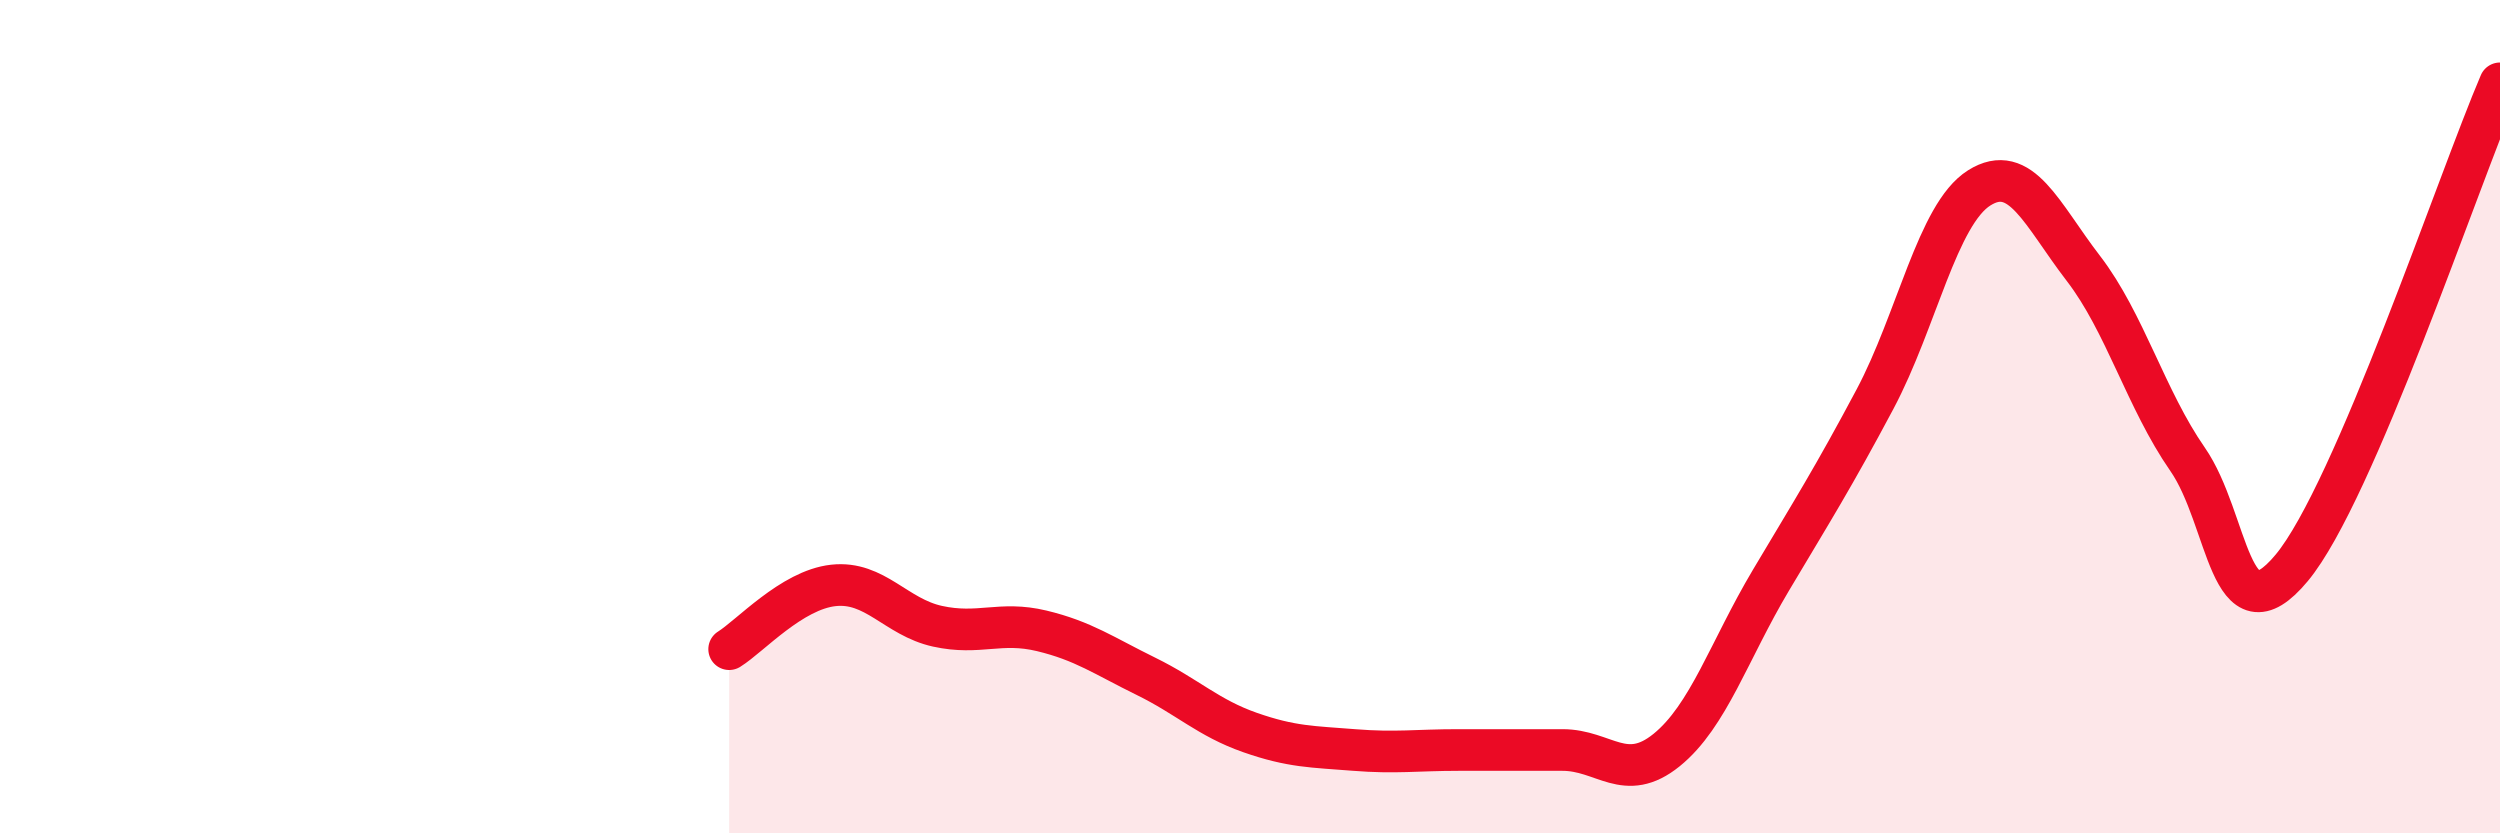
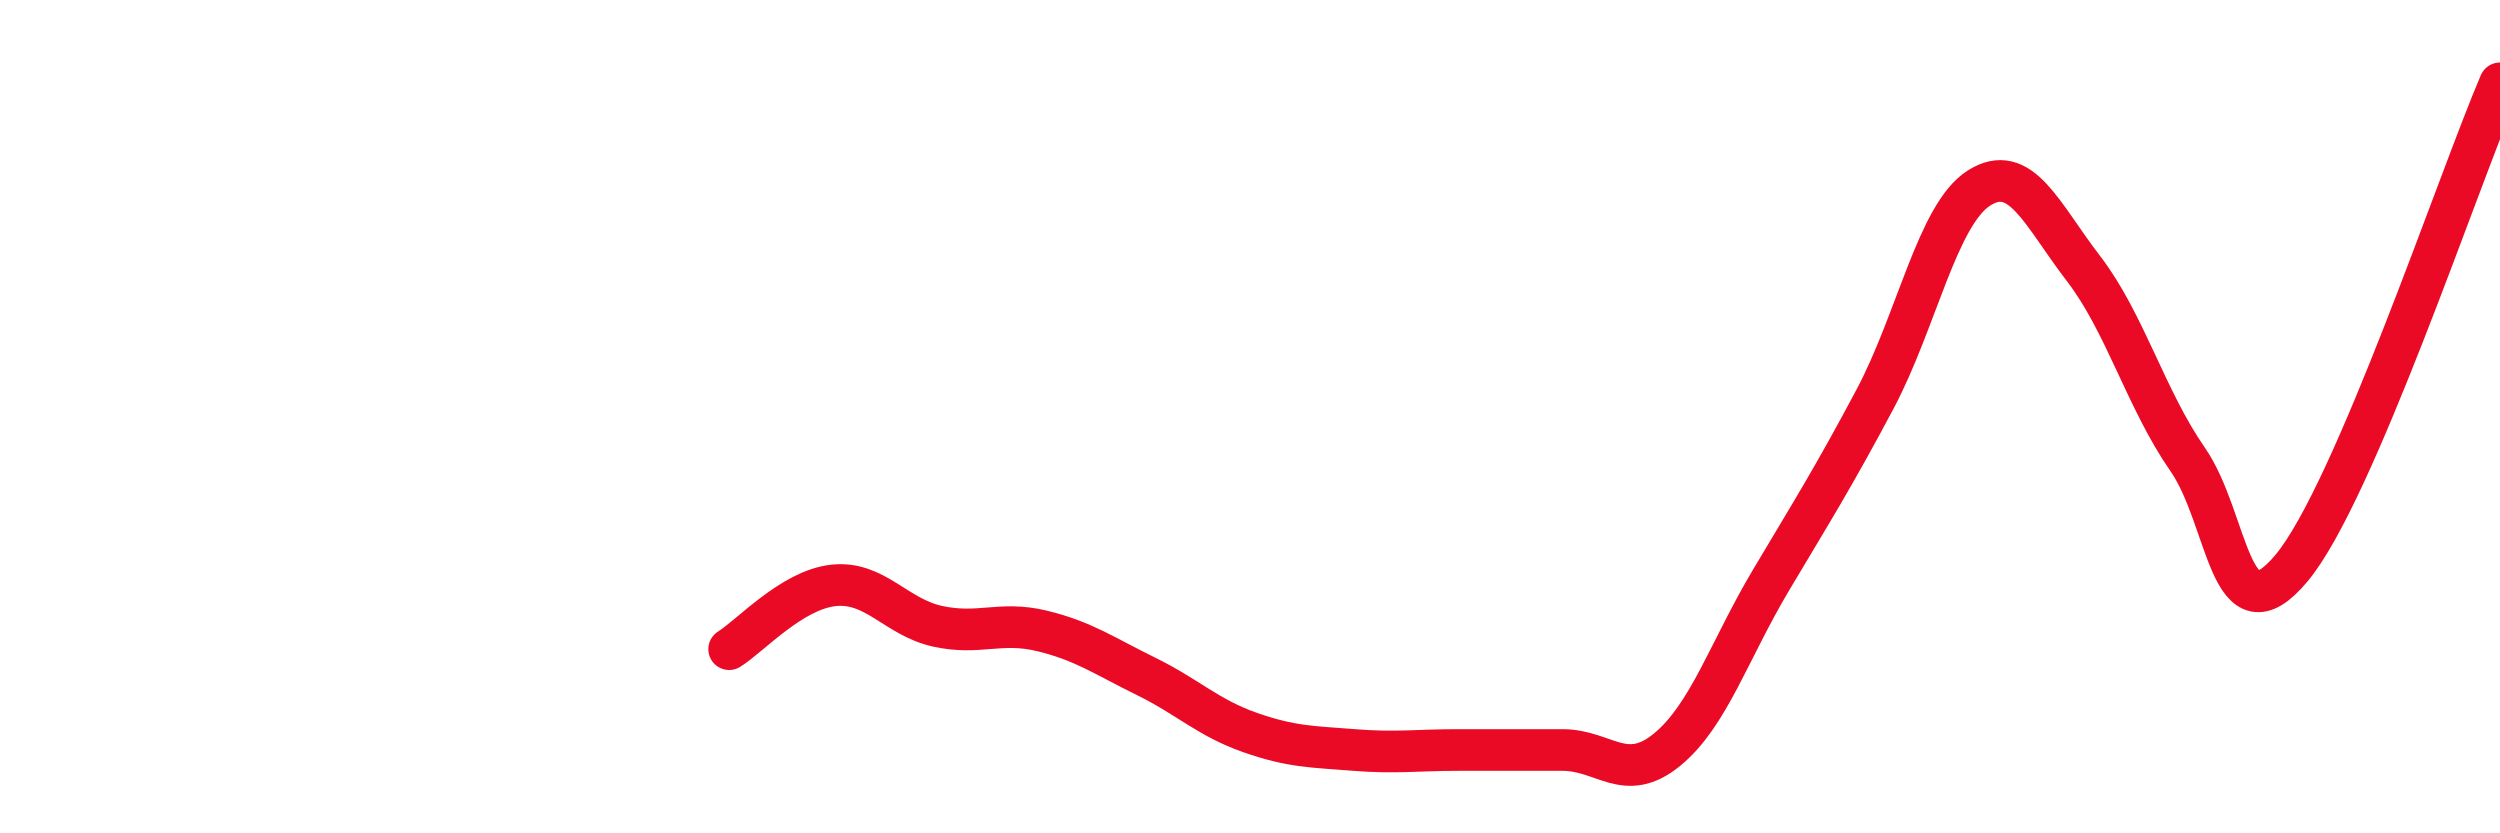
<svg xmlns="http://www.w3.org/2000/svg" width="60" height="20" viewBox="0 0 60 20">
-   <path d="M 17.5,15.58 C 18,15.27 19,14.16 20,14.05 C 21,13.94 21.5,14.81 22.5,15.03 C 23.5,15.25 24,14.9 25,15.14 C 26,15.38 26.5,15.74 27.5,16.23 C 28.5,16.72 29,17.23 30,17.58 C 31,17.93 31.5,17.92 32.5,18 C 33.5,18.08 34,18 35,18 C 36,18 36.5,18 37.5,18 C 38.5,18 39,18.81 40,18 C 41,17.19 41.5,15.61 42.5,13.93 C 43.5,12.25 44,11.46 45,9.58 C 46,7.7 46.5,5.14 47.5,4.51 C 48.5,3.88 49,5.14 50,6.44 C 51,7.74 51.5,9.58 52.5,11.02 C 53.5,12.46 53.5,15.43 55,13.63 C 56.5,11.83 59,4.33 60,2L60 20L17.5 20Z" fill="#EB0A25" opacity="0.1" stroke-linecap="round" stroke-linejoin="round" />
  <path d="M 17.5,15.58 C 18,15.27 19,14.16 20,14.05 C 21,13.94 21.5,14.81 22.5,15.03 C 23.5,15.25 24,14.9 25,15.14 C 26,15.38 26.5,15.74 27.5,16.23 C 28.5,16.72 29,17.23 30,17.58 C 31,17.93 31.5,17.92 32.5,18 C 33.5,18.08 34,18 35,18 C 36,18 36.5,18 37.5,18 C 38.5,18 39,18.81 40,18 C 41,17.19 41.5,15.61 42.5,13.93 C 43.5,12.25 44,11.46 45,9.58 C 46,7.7 46.5,5.14 47.5,4.51 C 48.5,3.88 49,5.14 50,6.44 C 51,7.74 51.5,9.58 52.5,11.02 C 53.5,12.46 53.5,15.43 55,13.63 C 56.5,11.83 59,4.33 60,2" stroke="#EB0A25" stroke-width="1" fill="none" stroke-linecap="round" stroke-linejoin="round" />
</svg>